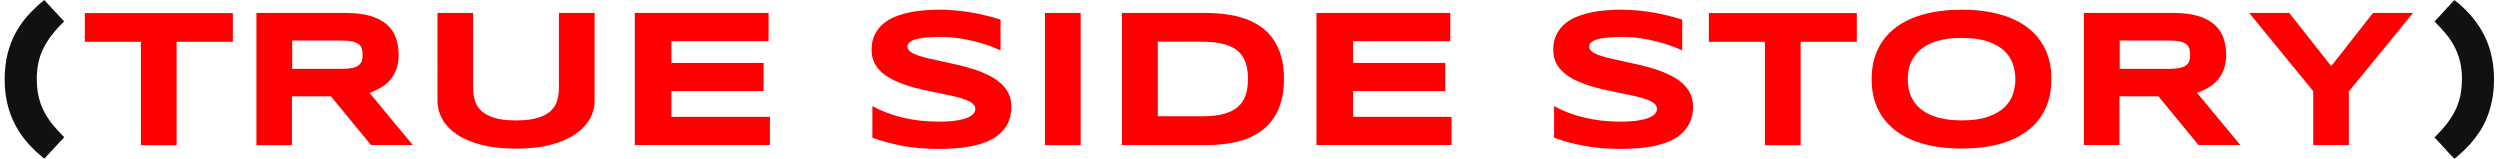
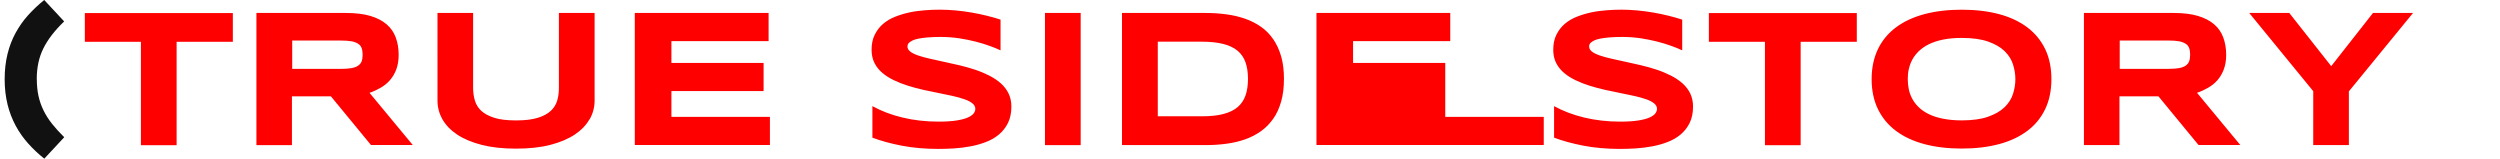
<svg xmlns="http://www.w3.org/2000/svg" fill="none" viewBox="0 0 189 12">
  <path fill="#111" d="M2.784 6c0 .453.043.869.124 1.247.081.378.211.745.379 1.092.168.347.385.689.645 1.018.261.329.571.67.925 1.018l-1.508 1.619c-.447-.354-.85-.732-1.216-1.142-.366-.409-.683-.856-.943-1.34C.929 9.028.718 8.494.575 7.917.432 7.34.352 6.701.352 6c0-.701.074-1.346.217-1.923.143-.577.348-1.111.614-1.595.267-.484.577-.931.943-1.334C2.492.745 2.896.36 3.343 0l1.508 1.619c-.36.347-.67.689-.925 1.018-.254.329-.472.67-.645 1.018-.174.347-.298.714-.379 1.092-.081.378-.124.794-.124 1.247l.006.006Z" />
-   <path fill="red" d="M13.352 3.159v7.818h-2.699V3.159H6.414V.987L17.603.987V3.159h-4.251Zm8.732 7.811h-2.699V.98l6.764-0c.726 0 1.347.074 1.849.223.503.149.918.366 1.235.639.317.273.546.608.689.999.143.391.217.825.217 1.303 0 .422-.062.788-.18 1.104-.118.316-.279.583-.478.813-.199.23-.434.416-.701.571-.267.155-.546.285-.844.385l3.27 3.946h-3.159l-3.028-3.679h-2.948v3.679l.012.006Zm5.33-6.837c0-.192-.025-.36-.074-.496-.05-.137-.137-.248-.267-.329-.13-.081-.292-.149-.503-.186-.211-.037-.472-.056-.788-.056h-3.692v2.141h3.692c.316 0 .577-.019.788-.056.211-.037.379-.099.503-.186.124-.087.217-.192.267-.329.05-.137.074-.298.074-.496v-.006Zm17.152 4.883c-.248.441-.621.825-1.111 1.154-.49.329-1.111.59-1.849.782-.738.192-1.601.285-2.594.285-.993 0-1.855-.093-2.6-.285-.745-.192-1.365-.453-1.855-.782-.49-.329-.863-.713-1.111-1.154-.248-.441-.372-.912-.372-1.408V.98h2.693V6.639c0 .335.043.651.13.949.087.298.242.558.478.782.236.223.565.397.987.534.422.137.974.199 1.657.199s1.222-.068 1.645-.199c.422-.13.751-.31.987-.534.236-.223.391-.484.478-.782.087-.298.124-.614.124-.949V.98h2.699V7.607c0 .496-.124.968-.372 1.408h-.013Zm3.425 1.954V.98l10.115-0V3.109h-7.347V4.759h6.969v2.128h-6.969v1.948h7.447v2.128H47.992v.006Zm27.626-7.172c-.186-.093-.441-.199-.751-.31-.31-.112-.664-.23-1.055-.329-.391-.099-.819-.192-1.278-.261-.459-.068-.931-.105-1.421-.105-.385 0-.72.012-.993.037-.273.025-.503.056-.689.093-.186.037-.335.081-.441.137-.105.056-.192.105-.248.155-.056.05-.093.105-.112.161-.019.056-.025.099-.025.143 0 .143.074.273.217.385.143.112.341.205.596.292.254.087.546.168.881.242.335.074.689.155 1.067.236.379.081.763.168 1.167.261.403.093.788.205 1.167.329.379.124.732.273 1.067.441.335.168.627.36.881.583.254.223.453.478.596.769.143.292.217.62.217.999 0 .478-.087.893-.254 1.235-.168.341-.397.633-.683.875s-.614.428-.987.571c-.372.143-.763.254-1.173.329-.41.074-.825.13-1.241.155-.416.025-.819.037-1.198.037-.987 0-1.905-.081-2.743-.242-.838-.161-1.582-.366-2.228-.608V8.023c.664.366 1.421.658 2.271.862.85.205 1.762.31 2.73.31.571 0 1.036-.031 1.403-.093.366-.062.645-.137.85-.236.205-.099.341-.199.416-.31.074-.112.112-.217.112-.323 0-.161-.074-.298-.217-.416-.143-.118-.341-.223-.596-.31-.254-.087-.546-.174-.881-.248-.335-.074-.689-.149-1.067-.223-.379-.074-.763-.155-1.161-.242-.397-.087-.782-.192-1.16-.31-.379-.118-.732-.254-1.067-.416-.335-.161-.627-.341-.881-.558-.255-.217-.453-.465-.596-.751-.143-.285-.217-.614-.217-.987 0-.441.074-.819.236-1.142.161-.323.366-.596.627-.819.261-.223.571-.41.918-.546.347-.137.714-.248 1.092-.329.379-.081.769-.13 1.167-.161.397-.031.763-.043 1.117-.043.385 0 .788.019 1.198.056.41.037.813.093 1.21.161.397.068.782.149 1.154.242.372.093.714.186 1.03.292v2.314h-.025ZM79 10.97V.98h2.699V10.97H79Zm18.066-5.001c0 .639-.068 1.21-.211 1.706-.143.496-.335.931-.596 1.297-.261.366-.558.683-.918.937-.36.254-.751.465-1.191.62-.441.155-.906.267-1.409.335-.503.068-1.03.105-1.576.105h-6.342V.98l6.33-0c.546 0 1.074.037 1.576.105.503.068.974.18 1.415.335.441.155.838.36 1.198.614.36.254.664.565.918.937.255.372.453.8.596 1.297.143.496.211 1.061.211 1.694v.006Zm-2.718 0c0-.478-.062-.9-.186-1.253-.124-.354-.323-.645-.596-.875-.273-.23-.633-.403-1.074-.515-.441-.112-.981-.174-1.613-.174h-3.351v5.64h3.351c.633 0 1.173-.056 1.613-.174.441-.118.8-.285 1.074-.521.273-.236.472-.527.596-.881.124-.354.186-.769.186-1.253v.006Zm5.176 5V.979h10.115V3.108h-7.347v1.65h6.969v2.128h-6.969v1.948l7.447-0v2.128H99.523v.006ZM127.15 3.798c-.186-.093-.441-.199-.751-.31-.31-.112-.664-.23-1.055-.329-.391-.099-.819-.192-1.278-.261-.46-.068-.931-.105-1.421-.105-.385 0-.72.012-.993.037-.273.025-.503.056-.689.093-.186.037-.335.081-.441.137-.105.056-.192.105-.248.155-.056.05-.093.105-.112.161-.018.056-.024.099-.024.143 0 .143.074.273.217.385.143.112.341.205.596.292.254.087.546.168.881.242.335.074.689.155 1.067.236.379.081.763.168 1.167.261.403.093.788.205 1.166.329.379.124.733.273 1.068.441.335.168.626.36.881.583.254.223.453.478.596.769.142.292.217.62.217.999 0 .478-.087.893-.255 1.235-.167.341-.397.633-.682.875-.286.242-.615.428-.987.571s-.763.254-1.173.329c-.409.074-.825.13-1.241.155-.416.025-.819.037-1.198.037-.986 0-1.905-.081-2.742-.242-.838-.161-1.583-.366-2.228-.608V8.023c.664.366 1.421.658 2.271.862.85.205 1.762.31 2.73.31.571 0 1.037-.031 1.403-.093.366-.062.645-.137.85-.236.205-.099.341-.199.416-.31.074-.112.112-.217.112-.323 0-.161-.075-.298-.218-.416-.142-.118-.341-.223-.595-.31-.255-.087-.546-.174-.882-.248-.335-.074-.688-.149-1.067-.223-.378-.074-.763-.155-1.16-.242-.397-.087-.782-.192-1.161-.31-.378-.118-.732-.254-1.067-.416-.335-.161-.627-.341-.881-.558-.255-.217-.453-.465-.596-.751-.143-.285-.217-.614-.217-.987 0-.441.074-.819.236-1.142.161-.323.366-.596.626-.819.261-.223.571-.41.919-.546.347-.137.713-.248 1.092-.329.378-.081.769-.13 1.167-.161.397-.031.763-.043 1.117-.043.384 0 .788.019 1.197.056.41.037.813.093 1.21.161.397.068.782.149 1.155.242.372.093.713.186 1.03.292v2.314h-.025Zm8.979-.64v7.818h-2.699V3.158h-4.239V.986h11.183V3.158h-4.245Zm18.957 2.824c0 .856-.155 1.613-.471 2.271-.317.658-.764 1.204-1.353 1.644-.59.441-1.297.776-2.135.999-.838.223-1.775.335-2.817.335-1.043 0-1.986-.112-2.824-.335-.837-.223-1.557-.558-2.147-.999-.589-.441-1.049-.993-1.365-1.644-.317-.651-.478-1.415-.478-2.271 0-.856.161-1.613.478-2.271.316-.658.776-1.204 1.365-1.644.59-.441 1.31-.776 2.147-.999.838-.223 1.781-.335 2.824-.335 1.042 0 1.979.112 2.817.335.838.223 1.545.558 2.135.999.589.441 1.036.993 1.353 1.644.316.651.471 1.415.471 2.271Zm-2.724 0c0-.372-.062-.745-.18-1.117-.118-.372-.329-.701-.633-.999s-.714-.534-1.241-.72c-.528-.186-1.192-.279-1.998-.279-.546 0-1.018.043-1.434.13-.415.087-.769.205-1.067.354-.298.149-.552.329-.757.527-.205.199-.366.416-.49.645-.124.23-.205.472-.261.72-.056.248-.074.496-.074.738 0 .242.024.496.074.751.05.254.137.49.261.726.124.236.285.447.49.645.205.199.453.372.757.521.304.149.658.267 1.067.347.41.081.888.13 1.434.13.806 0 1.477-.093 1.998-.279.521-.186.937-.422 1.241-.72.304-.298.515-.627.633-.999.118-.372.18-.745.18-1.117v-.006Zm7.882 4.987h-2.699V.979h6.764c.726 0 1.347.074 1.849.223.503.149.919.366 1.235.639.317.273.546.608.689.999.143.391.217.825.217 1.303 0 .422-.062.788-.18 1.104-.118.316-.279.583-.478.813-.198.23-.434.416-.701.571-.267.155-.546.285-.844.385l3.27 3.946h-3.158l-3.028-3.679h-2.948v3.679l.012.006Zm5.331-6.838c0-.192-.025-.36-.075-.496-.049-.137-.136-.248-.266-.329-.131-.081-.292-.149-.503-.186-.211-.037-.472-.056-.788-.056h-3.692v2.141h3.692c.316 0 .577-.019.788-.056.211-.037.378-.099.503-.186.124-.087.217-.192.266-.329.05-.137.075-.298.075-.496v-.006Zm12 2.761V10.969h-2.694V6.893l-4.84-5.913h3.028L176.24 5l3.159-4.021h3.028l-4.84 5.913h-.012Z" />
-   <path fill="#111" d="M186.126 6.001c0-.453-.044-.869-.124-1.247-.081-.378-.211-.745-.379-1.092-.167-.347-.385-.689-.645-1.018-.261-.329-.571-.67-.925-1.018l.906-.98v-.012l.596-.627c.44.335.838.707 1.191 1.111.267.298.509.62.726.962.218.341.404.701.559 1.086.155.385.279.8.366 1.241.087.441.136.912.149 1.421v.18c0 .534-.044 1.03-.13 1.489-.087.459-.205.893-.36 1.291s-.342.776-.565 1.117c-.223.341-.472.676-.751.987-.167.186-.335.36-.515.527-.18.168-.36.329-.54.484-.025.013-.05.031-.068.043-.019.012-.044.031-.068.056l-.596-.627v-.012l-.906-.98c.36-.347.67-.689.925-1.018.254-.329.471-.67.645-1.018.174-.347.298-.714.378-1.092.081-.378.125-.794.125-1.247l.006-.006Z" />
+   <path fill="red" d="M13.352 3.159v7.818h-2.699V3.159H6.414V.987L17.603.987V3.159h-4.251Zm8.732 7.811h-2.699V.98l6.764-0c.726 0 1.347.074 1.849.223.503.149.918.366 1.235.639.317.273.546.608.689.999.143.391.217.825.217 1.303 0 .422-.062.788-.18 1.104-.118.316-.279.583-.478.813-.199.23-.434.416-.701.571-.267.155-.546.285-.844.385l3.27 3.946h-3.159l-3.028-3.679h-2.948v3.679l.012.006Zm5.33-6.837c0-.192-.025-.36-.074-.496-.05-.137-.137-.248-.267-.329-.13-.081-.292-.149-.503-.186-.211-.037-.472-.056-.788-.056h-3.692v2.141h3.692c.316 0 .577-.019.788-.056.211-.037.379-.099.503-.186.124-.087.217-.192.267-.329.05-.137.074-.298.074-.496v-.006Zm17.152 4.883c-.248.441-.621.825-1.111 1.154-.49.329-1.111.59-1.849.782-.738.192-1.601.285-2.594.285-.993 0-1.855-.093-2.6-.285-.745-.192-1.365-.453-1.855-.782-.49-.329-.863-.713-1.111-1.154-.248-.441-.372-.912-.372-1.408V.98h2.693V6.639c0 .335.043.651.13.949.087.298.242.558.478.782.236.223.565.397.987.534.422.137.974.199 1.657.199s1.222-.068 1.645-.199c.422-.13.751-.31.987-.534.236-.223.391-.484.478-.782.087-.298.124-.614.124-.949V.98h2.699V7.607c0 .496-.124.968-.372 1.408h-.013Zm3.425 1.954V.98l10.115-0V3.109h-7.347V4.759h6.969v2.128h-6.969v1.948h7.447v2.128H47.992v.006Zm27.626-7.172c-.186-.093-.441-.199-.751-.31-.31-.112-.664-.23-1.055-.329-.391-.099-.819-.192-1.278-.261-.459-.068-.931-.105-1.421-.105-.385 0-.72.012-.993.037-.273.025-.503.056-.689.093-.186.037-.335.081-.441.137-.105.056-.192.105-.248.155-.056.05-.093.105-.112.161-.019.056-.025.099-.025.143 0 .143.074.273.217.385.143.112.341.205.596.292.254.087.546.168.881.242.335.074.689.155 1.067.236.379.081.763.168 1.167.261.403.093.788.205 1.167.329.379.124.732.273 1.067.441.335.168.627.36.881.583.254.223.453.478.596.769.143.292.217.62.217.999 0 .478-.087.893-.254 1.235-.168.341-.397.633-.683.875s-.614.428-.987.571c-.372.143-.763.254-1.173.329-.41.074-.825.13-1.241.155-.416.025-.819.037-1.198.037-.987 0-1.905-.081-2.743-.242-.838-.161-1.582-.366-2.228-.608V8.023c.664.366 1.421.658 2.271.862.85.205 1.762.31 2.73.31.571 0 1.036-.031 1.403-.093.366-.062.645-.137.85-.236.205-.099.341-.199.416-.31.074-.112.112-.217.112-.323 0-.161-.074-.298-.217-.416-.143-.118-.341-.223-.596-.31-.254-.087-.546-.174-.881-.248-.335-.074-.689-.149-1.067-.223-.379-.074-.763-.155-1.161-.242-.397-.087-.782-.192-1.16-.31-.379-.118-.732-.254-1.067-.416-.335-.161-.627-.341-.881-.558-.255-.217-.453-.465-.596-.751-.143-.285-.217-.614-.217-.987 0-.441.074-.819.236-1.142.161-.323.366-.596.627-.819.261-.223.571-.41.918-.546.347-.137.714-.248 1.092-.329.379-.081.769-.13 1.167-.161.397-.031.763-.043 1.117-.043.385 0 .788.019 1.198.056.41.037.813.093 1.21.161.397.068.782.149 1.154.242.372.093.714.186 1.03.292v2.314h-.025ZM79 10.97V.98h2.699V10.97H79Zm18.066-5.001c0 .639-.068 1.21-.211 1.706-.143.496-.335.931-.596 1.297-.261.366-.558.683-.918.937-.36.254-.751.465-1.191.62-.441.155-.906.267-1.409.335-.503.068-1.03.105-1.576.105h-6.342V.98l6.33-0c.546 0 1.074.037 1.576.105.503.068.974.18 1.415.335.441.155.838.36 1.198.614.36.254.664.565.918.937.255.372.453.8.596 1.297.143.496.211 1.061.211 1.694v.006Zm-2.718 0c0-.478-.062-.9-.186-1.253-.124-.354-.323-.645-.596-.875-.273-.23-.633-.403-1.074-.515-.441-.112-.981-.174-1.613-.174h-3.351v5.64h3.351c.633 0 1.173-.056 1.613-.174.441-.118.8-.285 1.074-.521.273-.236.472-.527.596-.881.124-.354.186-.769.186-1.253v.006Zm5.176 5V.979h10.115V3.108h-7.347v1.65h6.969v2.128v1.948l7.447-0v2.128H99.523v.006ZM127.15 3.798c-.186-.093-.441-.199-.751-.31-.31-.112-.664-.23-1.055-.329-.391-.099-.819-.192-1.278-.261-.46-.068-.931-.105-1.421-.105-.385 0-.72.012-.993.037-.273.025-.503.056-.689.093-.186.037-.335.081-.441.137-.105.056-.192.105-.248.155-.056.05-.093.105-.112.161-.018.056-.024.099-.024.143 0 .143.074.273.217.385.143.112.341.205.596.292.254.087.546.168.881.242.335.074.689.155 1.067.236.379.081.763.168 1.167.261.403.093.788.205 1.166.329.379.124.733.273 1.068.441.335.168.626.36.881.583.254.223.453.478.596.769.142.292.217.62.217.999 0 .478-.087.893-.255 1.235-.167.341-.397.633-.682.875-.286.242-.615.428-.987.571s-.763.254-1.173.329c-.409.074-.825.13-1.241.155-.416.025-.819.037-1.198.037-.986 0-1.905-.081-2.742-.242-.838-.161-1.583-.366-2.228-.608V8.023c.664.366 1.421.658 2.271.862.85.205 1.762.31 2.73.31.571 0 1.037-.031 1.403-.093.366-.062.645-.137.85-.236.205-.099.341-.199.416-.31.074-.112.112-.217.112-.323 0-.161-.075-.298-.218-.416-.142-.118-.341-.223-.595-.31-.255-.087-.546-.174-.882-.248-.335-.074-.688-.149-1.067-.223-.378-.074-.763-.155-1.16-.242-.397-.087-.782-.192-1.161-.31-.378-.118-.732-.254-1.067-.416-.335-.161-.627-.341-.881-.558-.255-.217-.453-.465-.596-.751-.143-.285-.217-.614-.217-.987 0-.441.074-.819.236-1.142.161-.323.366-.596.626-.819.261-.223.571-.41.919-.546.347-.137.713-.248 1.092-.329.378-.081.769-.13 1.167-.161.397-.031.763-.043 1.117-.043.384 0 .788.019 1.197.056.41.037.813.093 1.21.161.397.068.782.149 1.155.242.372.093.713.186 1.03.292v2.314h-.025Zm8.979-.64v7.818h-2.699V3.158h-4.239V.986h11.183V3.158h-4.245Zm18.957 2.824c0 .856-.155 1.613-.471 2.271-.317.658-.764 1.204-1.353 1.644-.59.441-1.297.776-2.135.999-.838.223-1.775.335-2.817.335-1.043 0-1.986-.112-2.824-.335-.837-.223-1.557-.558-2.147-.999-.589-.441-1.049-.993-1.365-1.644-.317-.651-.478-1.415-.478-2.271 0-.856.161-1.613.478-2.271.316-.658.776-1.204 1.365-1.644.59-.441 1.31-.776 2.147-.999.838-.223 1.781-.335 2.824-.335 1.042 0 1.979.112 2.817.335.838.223 1.545.558 2.135.999.589.441 1.036.993 1.353 1.644.316.651.471 1.415.471 2.271Zm-2.724 0c0-.372-.062-.745-.18-1.117-.118-.372-.329-.701-.633-.999s-.714-.534-1.241-.72c-.528-.186-1.192-.279-1.998-.279-.546 0-1.018.043-1.434.13-.415.087-.769.205-1.067.354-.298.149-.552.329-.757.527-.205.199-.366.416-.49.645-.124.23-.205.472-.261.72-.056.248-.074.496-.074.738 0 .242.024.496.074.751.05.254.137.49.261.726.124.236.285.447.49.645.205.199.453.372.757.521.304.149.658.267 1.067.347.41.081.888.13 1.434.13.806 0 1.477-.093 1.998-.279.521-.186.937-.422 1.241-.72.304-.298.515-.627.633-.999.118-.372.18-.745.18-1.117v-.006Zm7.882 4.987h-2.699V.979h6.764c.726 0 1.347.074 1.849.223.503.149.919.366 1.235.639.317.273.546.608.689.999.143.391.217.825.217 1.303 0 .422-.062.788-.18 1.104-.118.316-.279.583-.478.813-.198.23-.434.416-.701.571-.267.155-.546.285-.844.385l3.27 3.946h-3.158l-3.028-3.679h-2.948v3.679l.012.006Zm5.331-6.838c0-.192-.025-.36-.075-.496-.049-.137-.136-.248-.266-.329-.131-.081-.292-.149-.503-.186-.211-.037-.472-.056-.788-.056h-3.692v2.141h3.692c.316 0 .577-.019.788-.056.211-.037.378-.099.503-.186.124-.087.217-.192.266-.329.05-.137.075-.298.075-.496v-.006Zm12 2.761V10.969h-2.694V6.893l-4.84-5.913h3.028L176.24 5l3.159-4.021h3.028l-4.84 5.913h-.012Z" />
</svg>